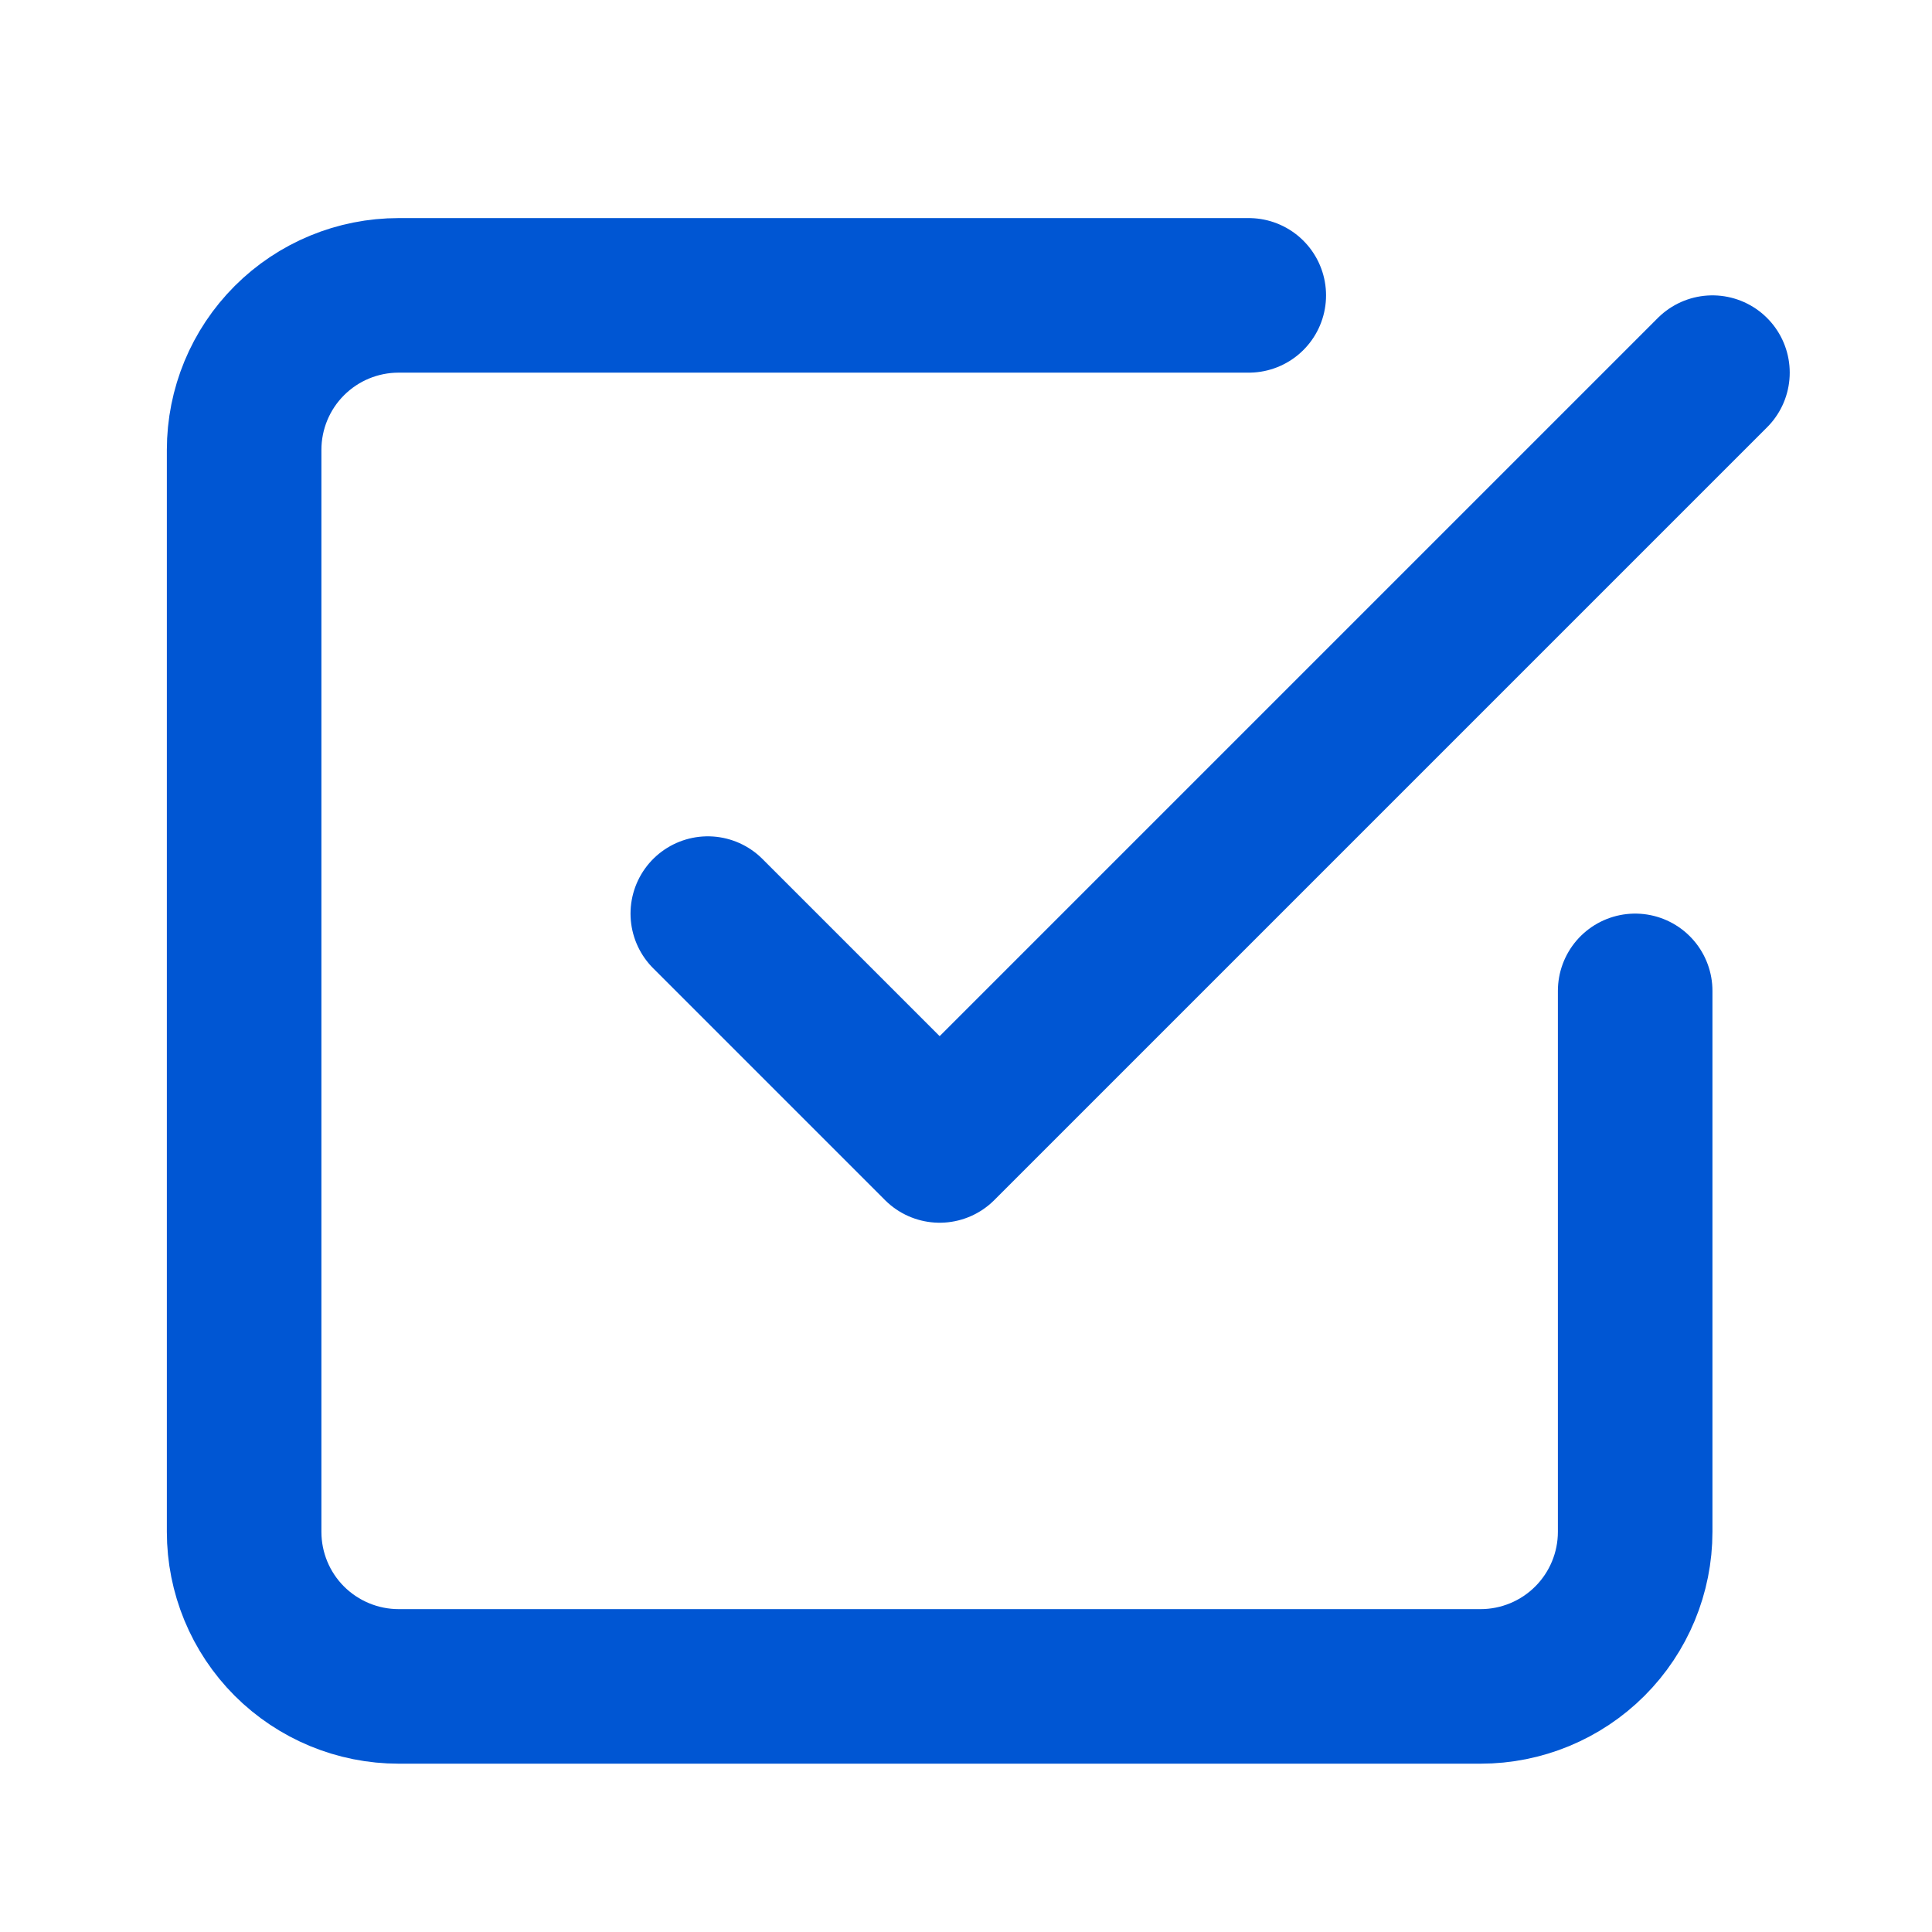
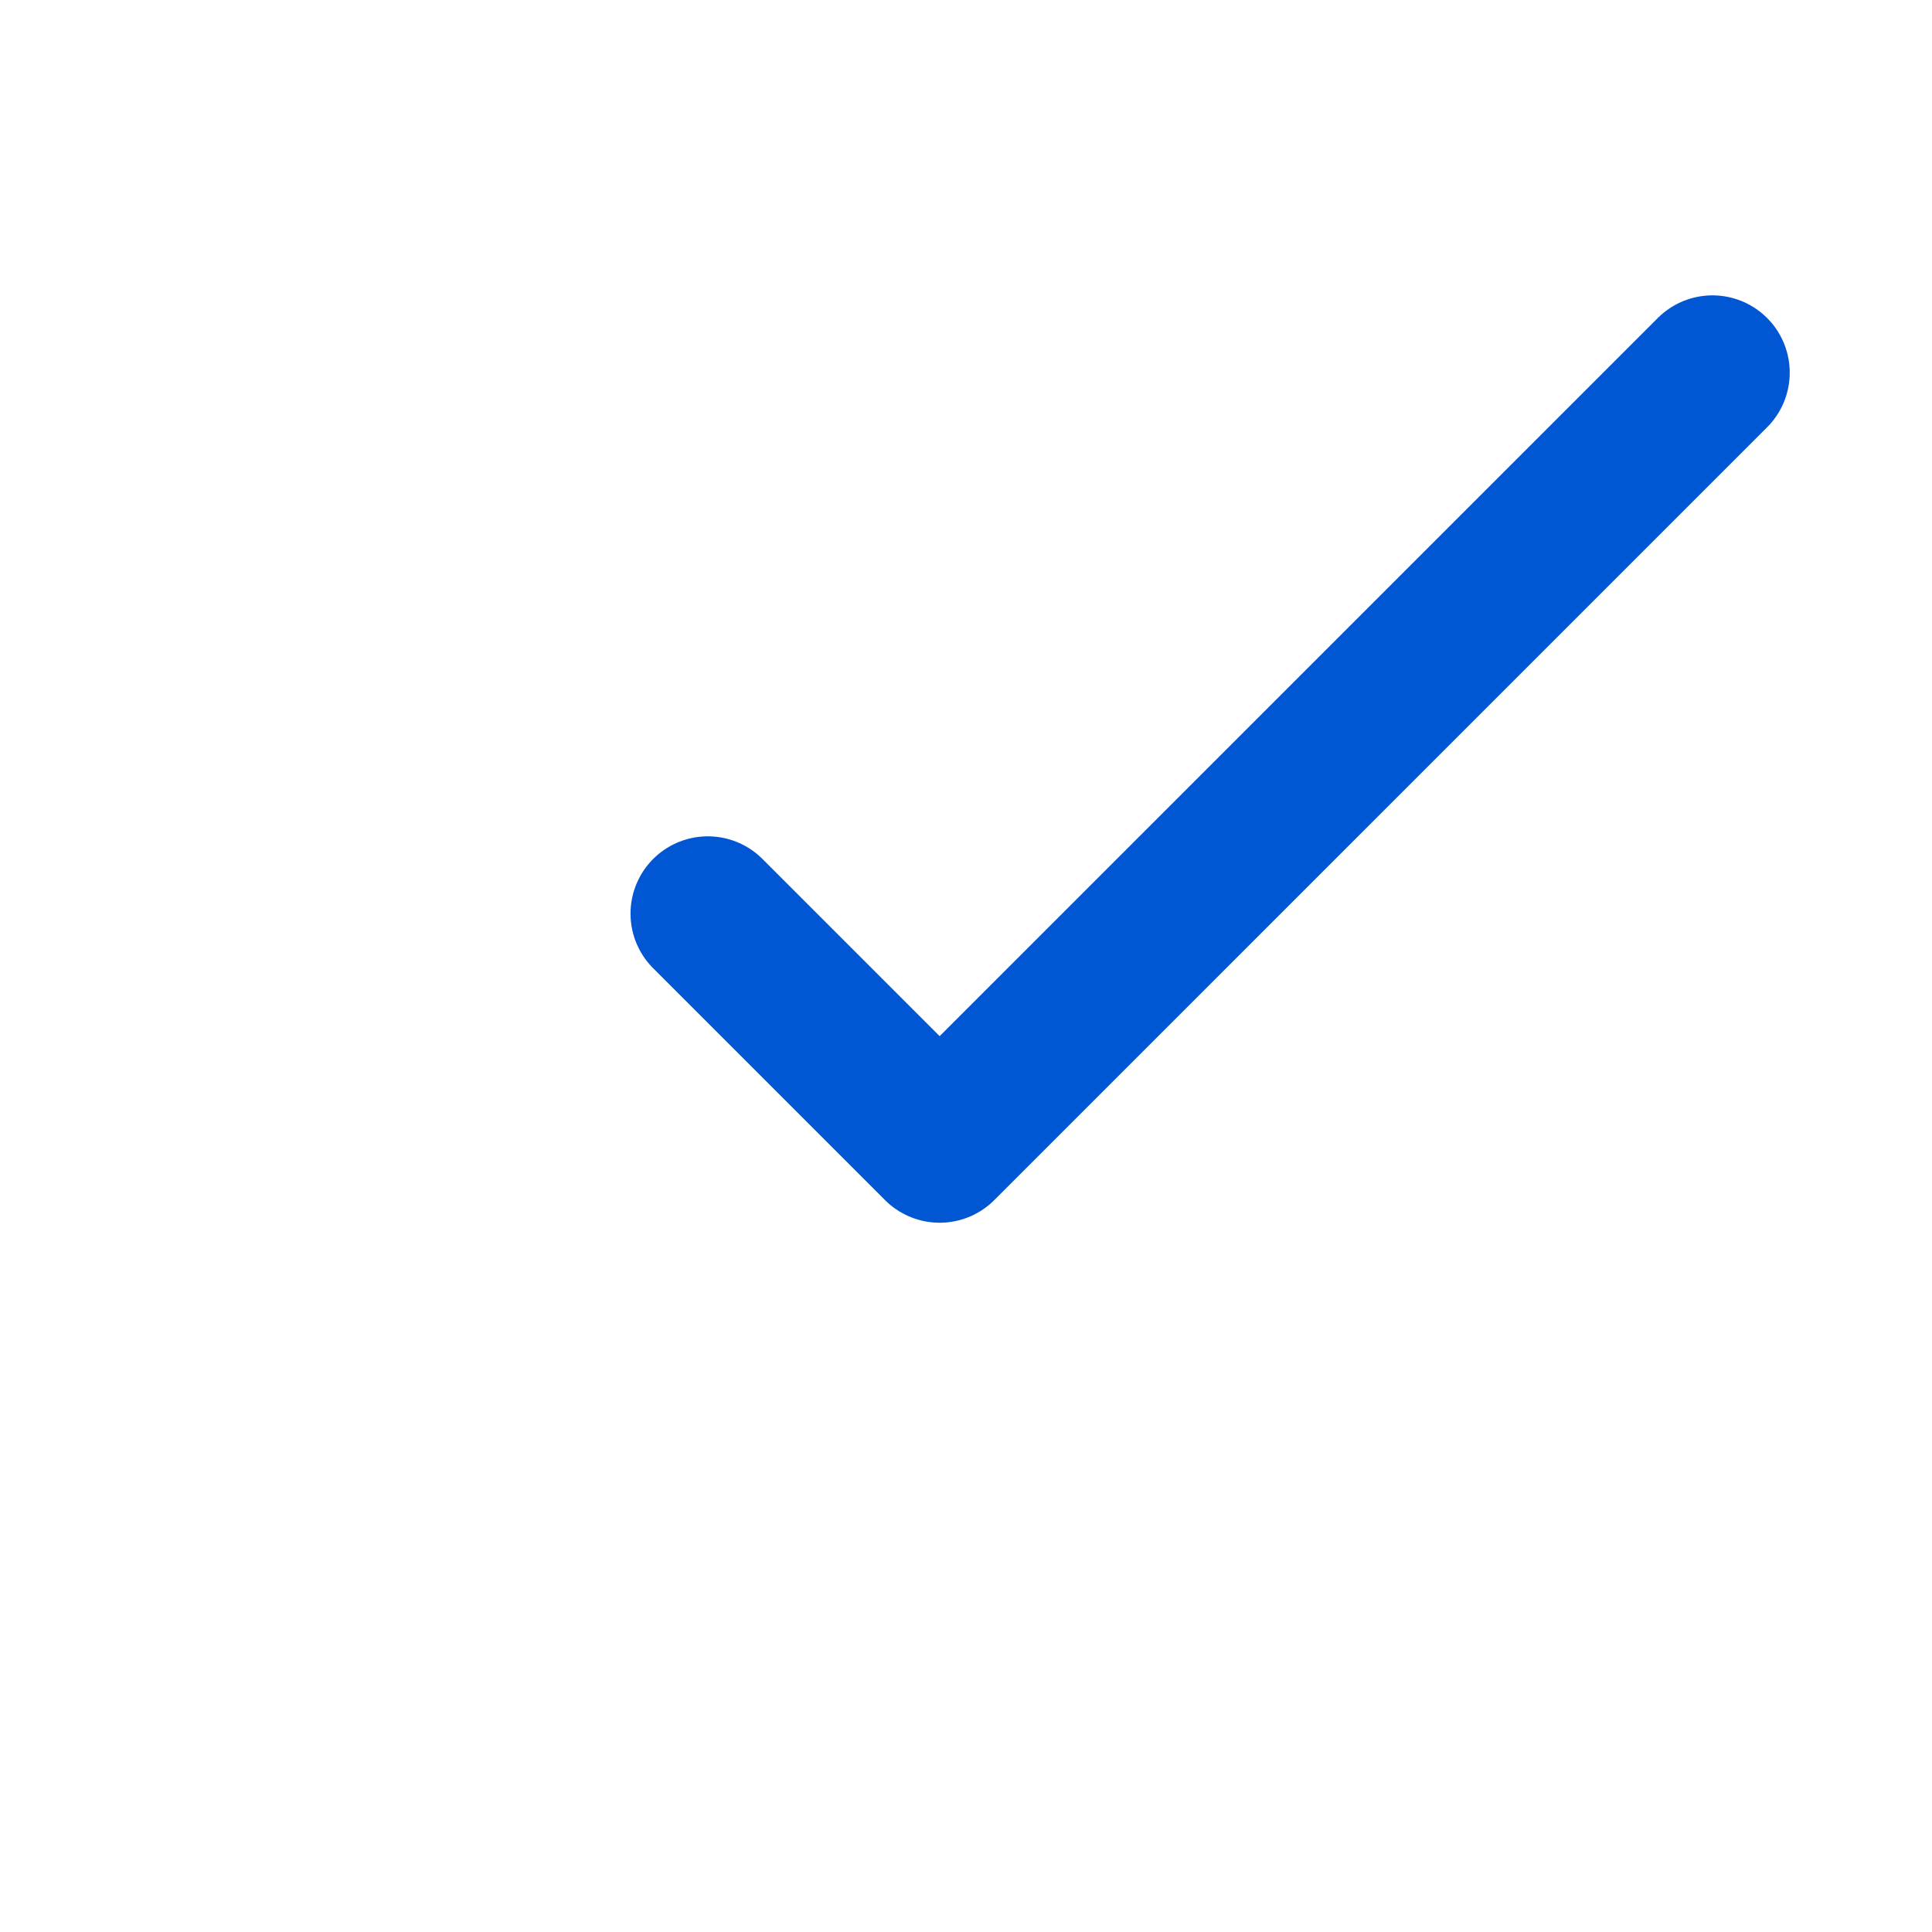
<svg xmlns="http://www.w3.org/2000/svg" width="25" height="25" viewBox="0 0 25 25" fill="none">
  <path d="M9.159 11.822L12.159 14.822L22.159 4.822" stroke="#0056D3" stroke-width="2" stroke-linecap="round" stroke-linejoin="round" />
-   <path d="M21.159 12.822V19.822C21.159 20.352 20.948 20.861 20.573 21.236C20.198 21.611 19.689 21.822 19.159 21.822H5.159C4.628 21.822 4.12 21.611 3.744 21.236C3.369 20.861 3.159 20.352 3.159 19.822V5.822C3.159 5.291 3.369 4.783 3.744 4.408C4.12 4.032 4.628 3.822 5.159 3.822H16.159" stroke="#0056D3" stroke-width="2" stroke-linecap="round" stroke-linejoin="round" />
</svg>